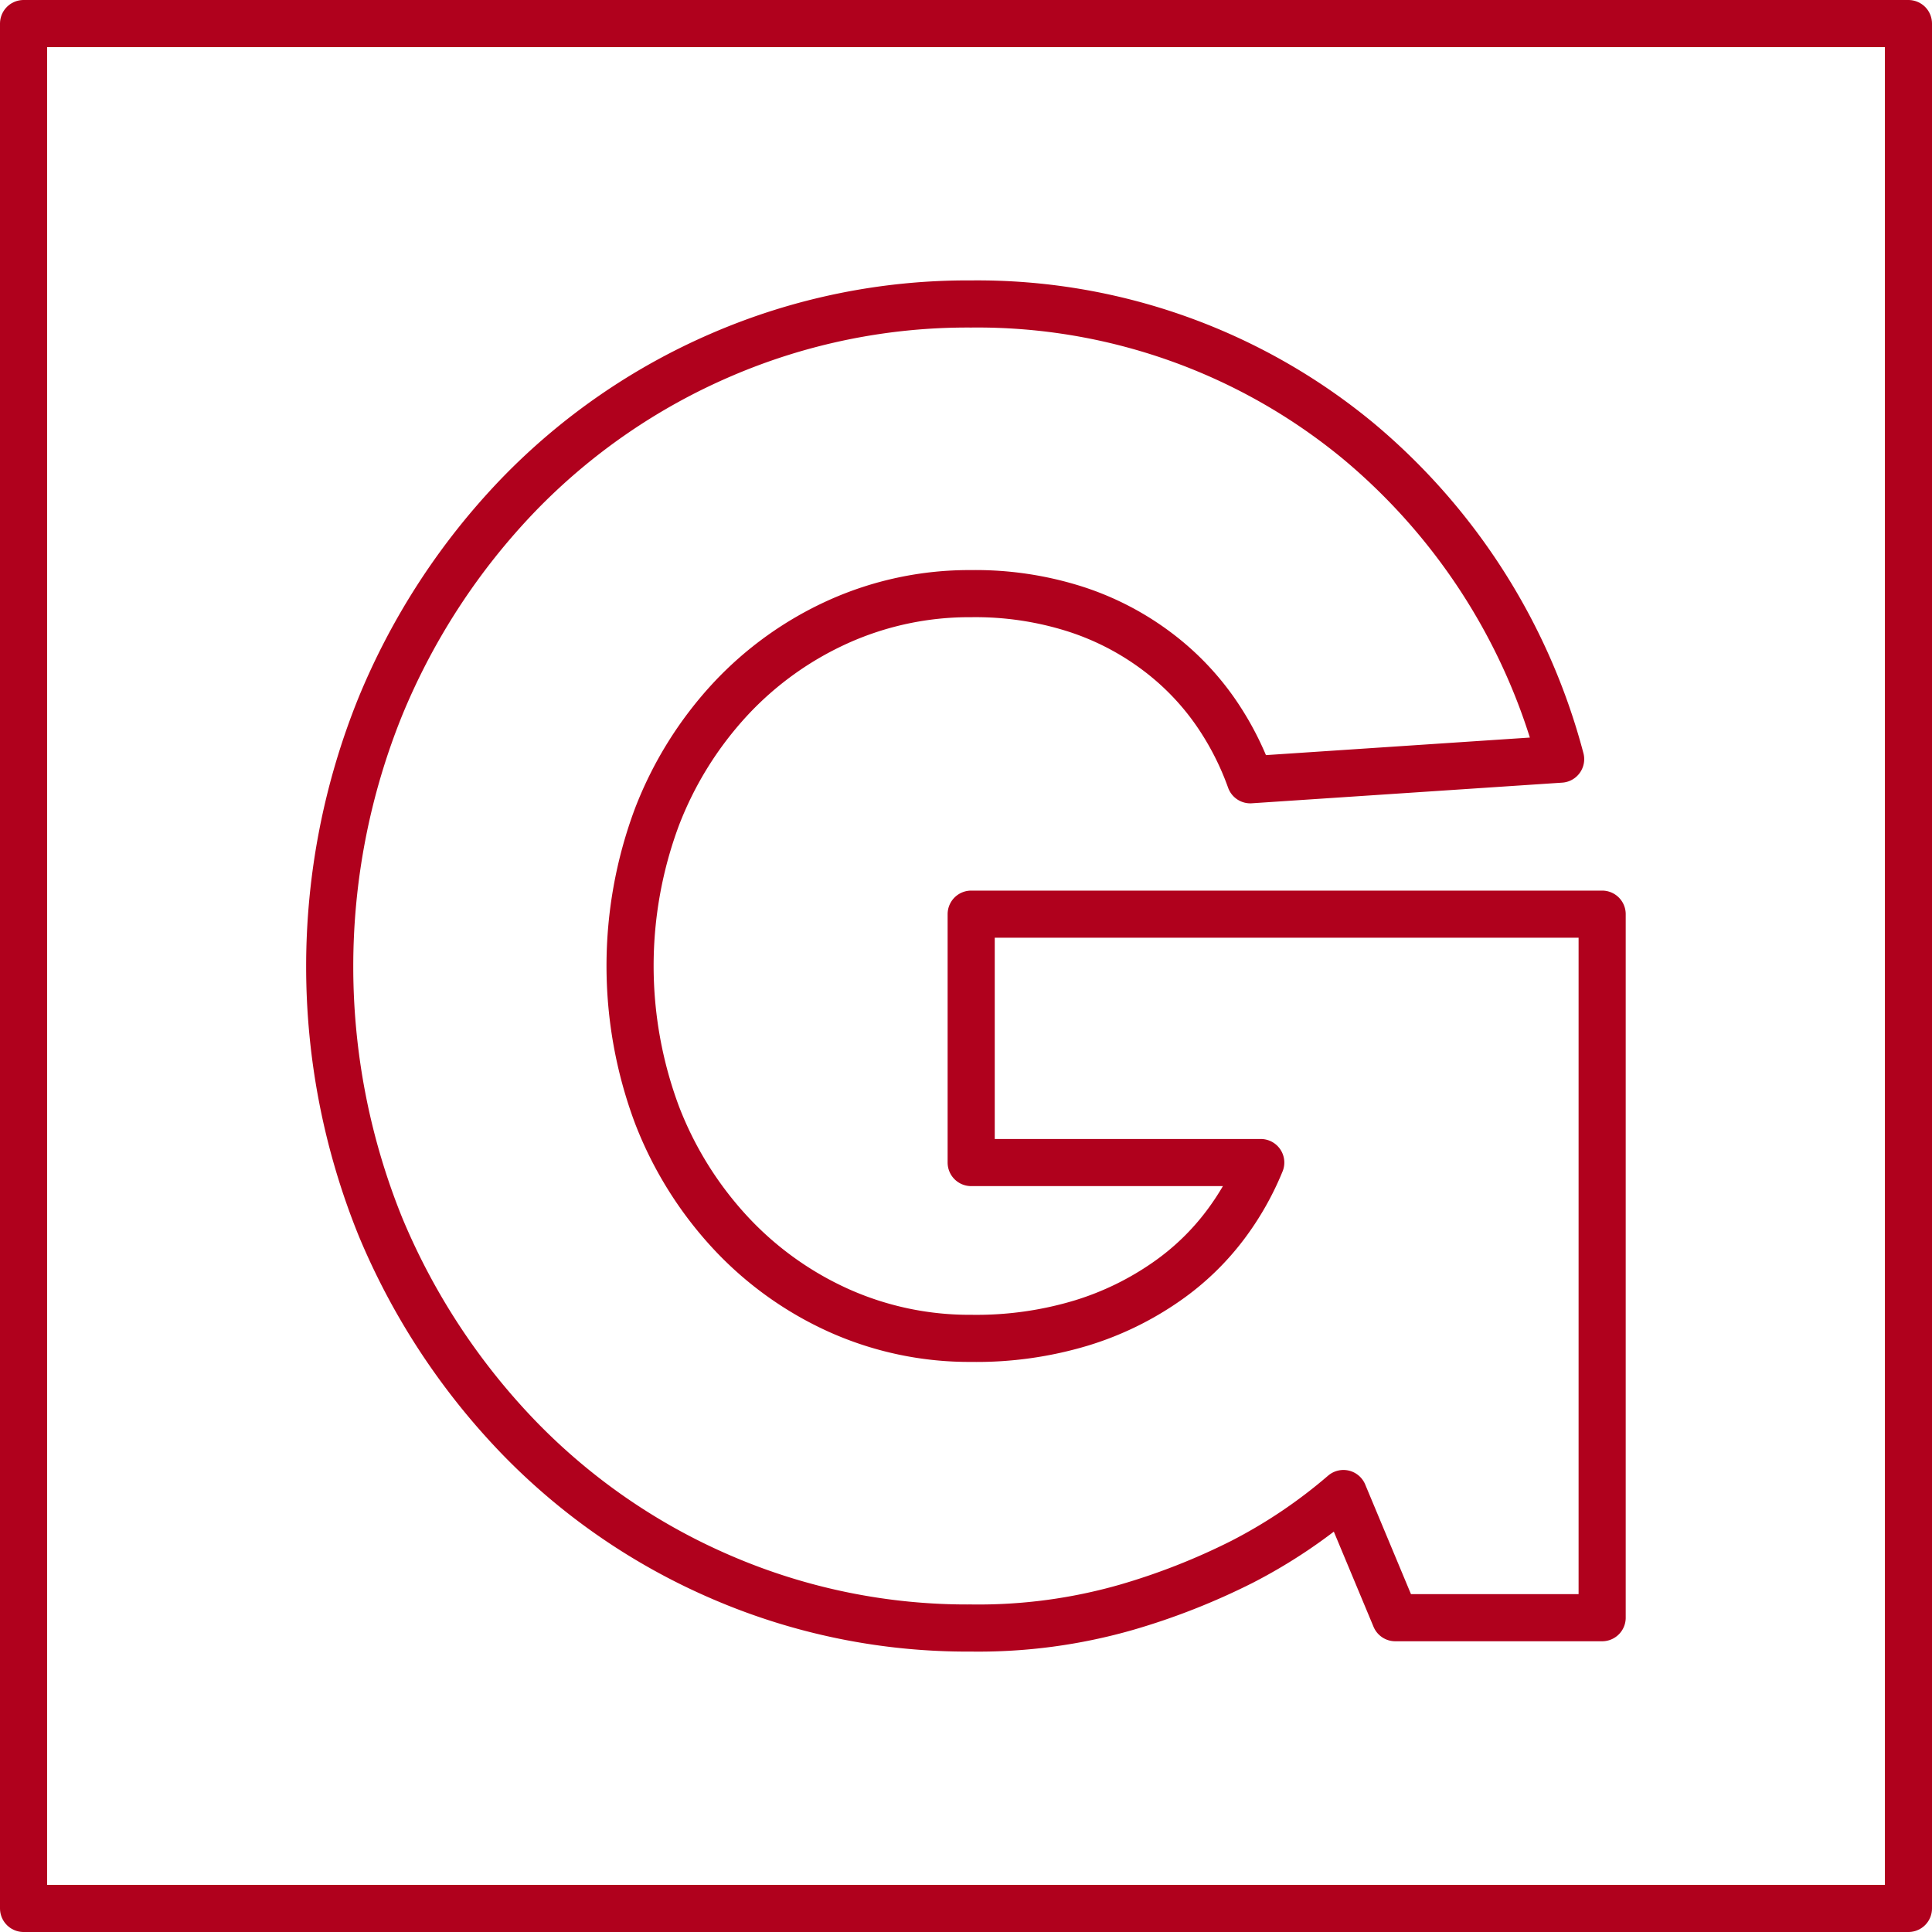
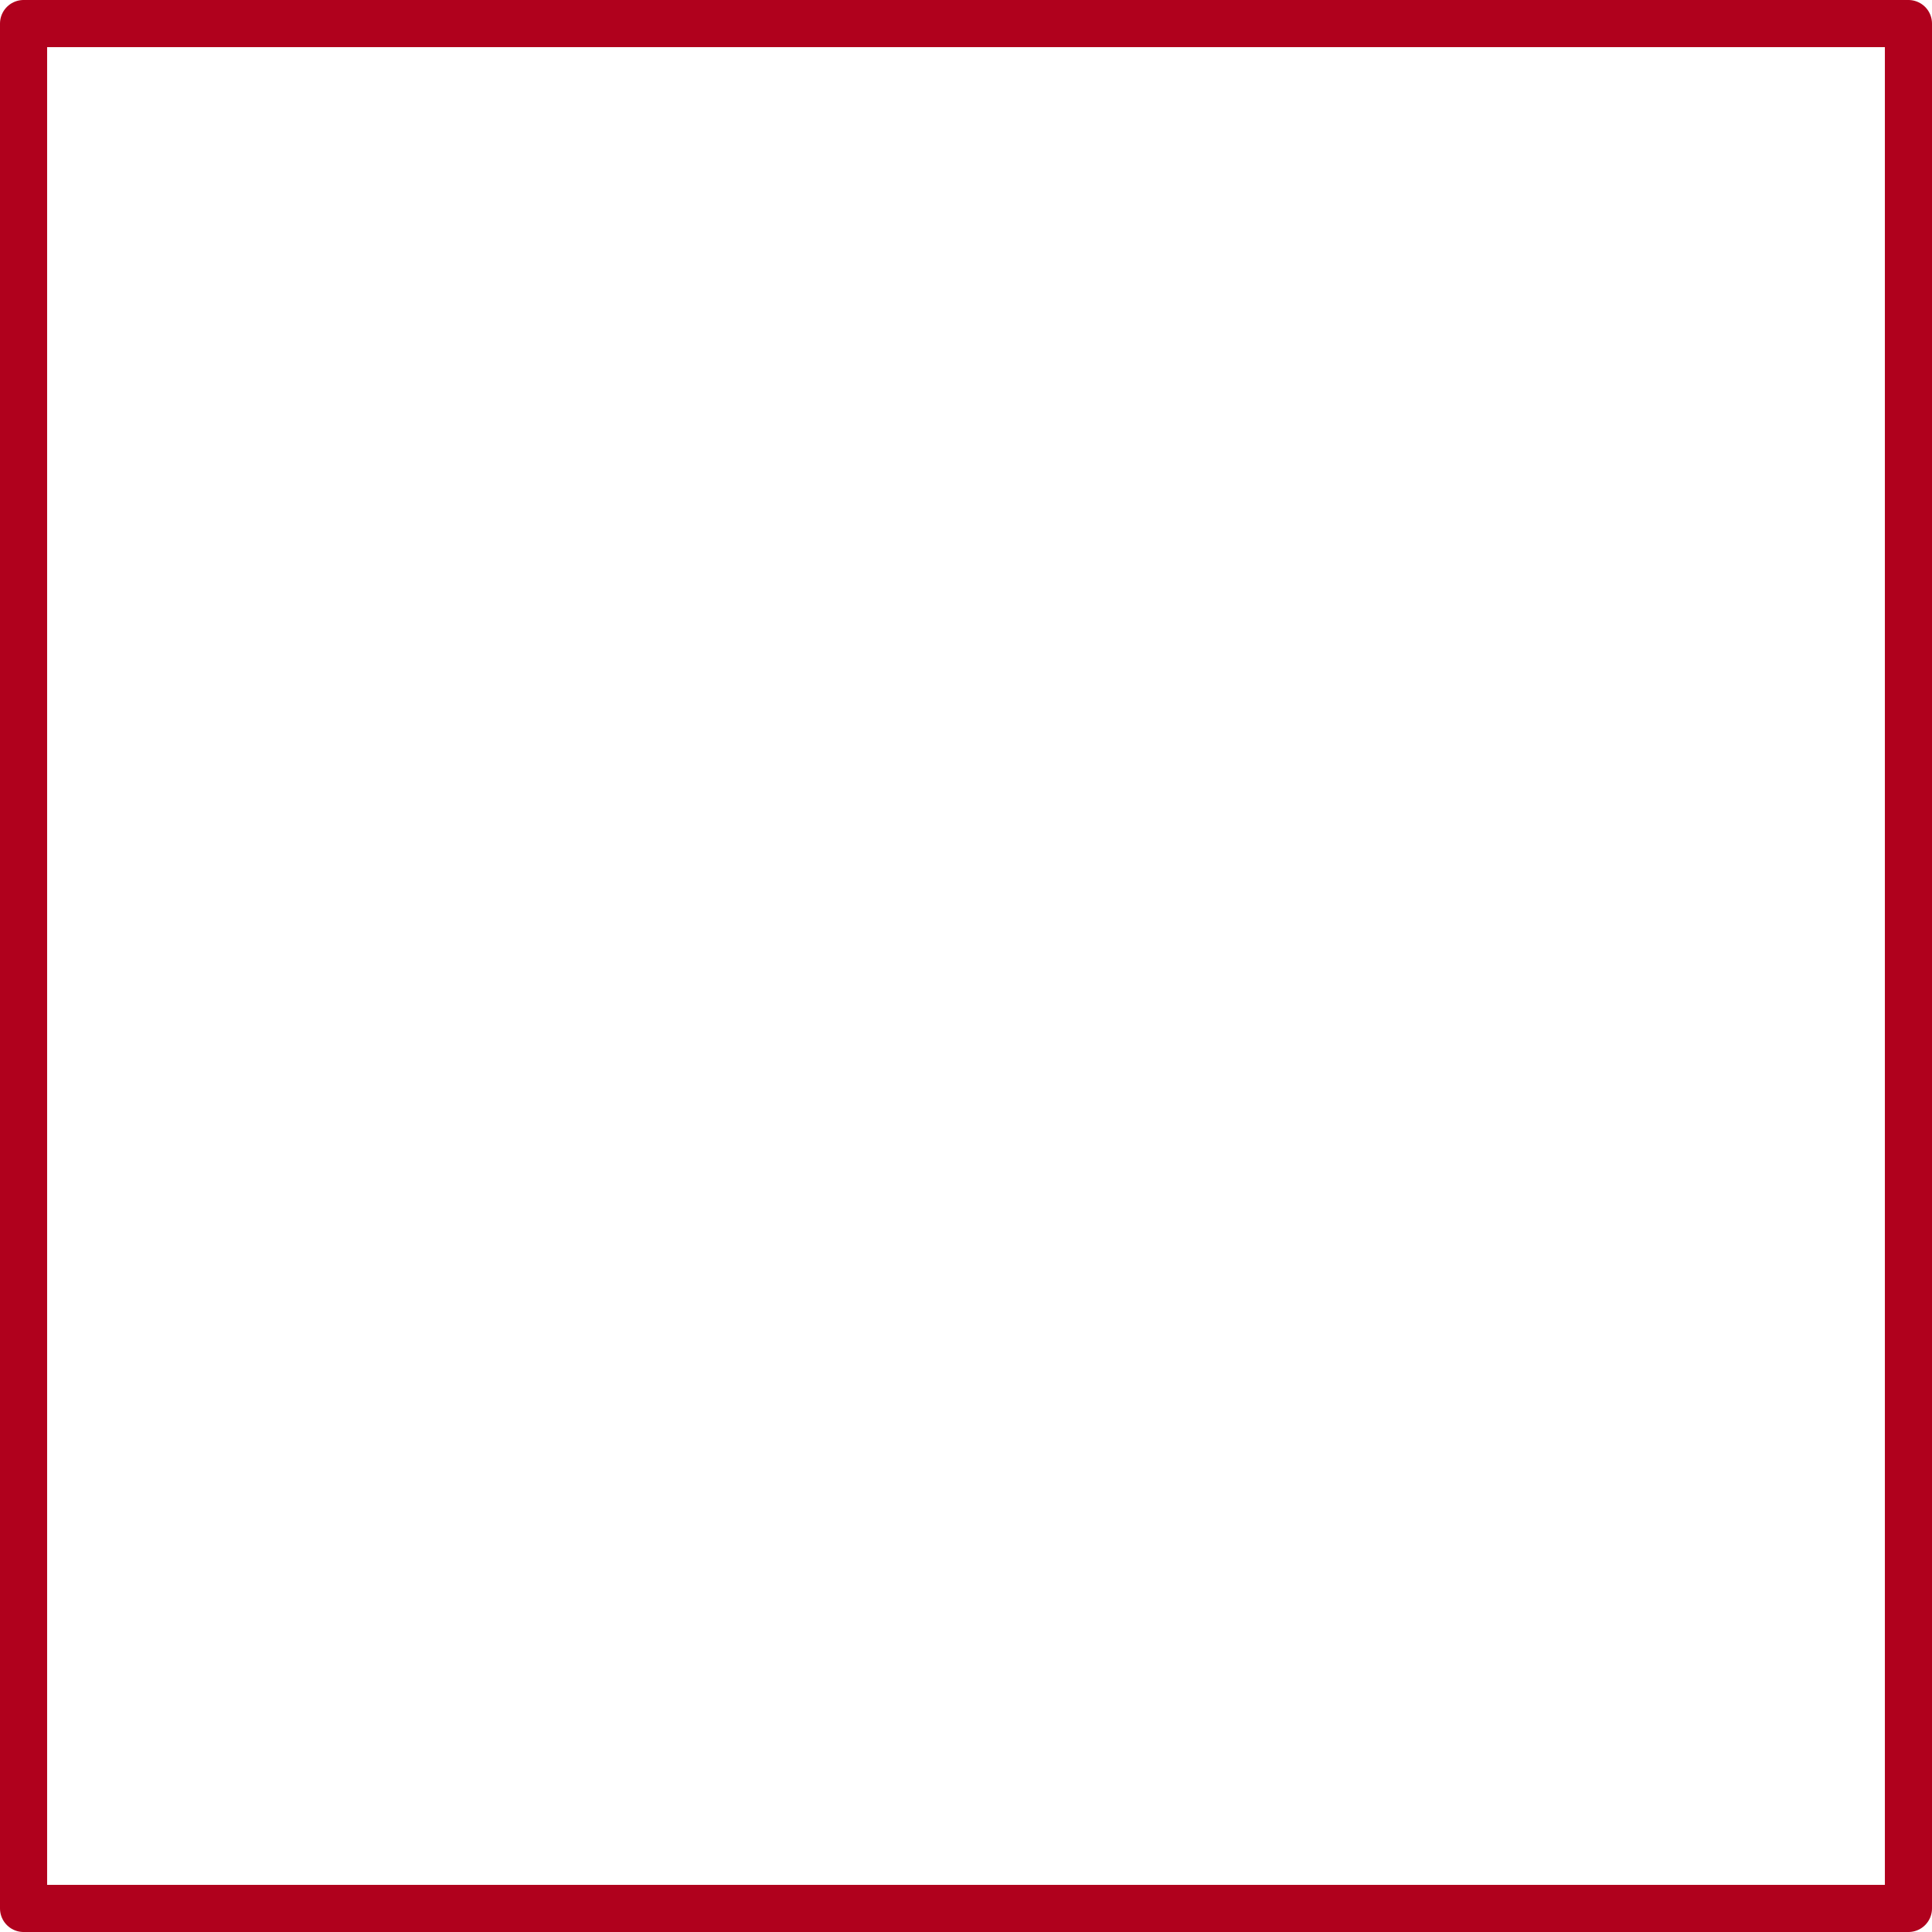
<svg xmlns="http://www.w3.org/2000/svg" width="41" height="41" viewBox="0 0 41 41">
  <g id="About" transform="translate(0.5 0.5)">
    <rect id="Rechteck_26" data-name="Rechteck 26" width="40" height="40" fill="none" stroke="#b0011d" stroke-linecap="round" stroke-linejoin="round" stroke-width="1" />
    <g id="Gruppe_35" data-name="Gruppe 35" transform="translate(-5 -215)">
-       <path id="Pfad_36" data-name="Pfad 36" d="M25.11,233.9H38.5V248.83H34.11l-1.1-2.635a11.011,11.011,0,0,1-2.151,1.449,14.286,14.286,0,0,1-2.458.966,11.388,11.388,0,0,1-3.294.439,13.156,13.156,0,0,1-5.291-1.075,13.294,13.294,0,0,1-4.324-2.986,14.411,14.411,0,0,1-2.919-4.456,14.7,14.7,0,0,1,0-11.042,14.35,14.35,0,0,1,2.919-4.478,13.309,13.309,0,0,1,4.324-2.986,13.173,13.173,0,0,1,5.291-1.075,12.687,12.687,0,0,1,8.232,2.919,13.166,13.166,0,0,1,4.28,6.74l-6.586.438a6.183,6.183,0,0,0-.745-1.448,5.6,5.6,0,0,0-1.23-1.273,5.874,5.874,0,0,0-1.734-.9,6.969,6.969,0,0,0-2.217-.329,6.766,6.766,0,0,0-2.809.592A7.144,7.144,0,0,0,20,229.336a7.777,7.777,0,0,0-1.558,2.5,9.035,9.035,0,0,0,0,6.322,7.777,7.777,0,0,0,1.558,2.5A7.144,7.144,0,0,0,22.3,242.31a6.766,6.766,0,0,0,2.809.592,7.7,7.7,0,0,0,2.349-.329,6.433,6.433,0,0,0,1.8-.878,5.467,5.467,0,0,0,1.251-1.207,5.947,5.947,0,0,0,.746-1.317H25.11Z" fill="none" stroke="#b0011d" stroke-linecap="round" stroke-linejoin="round" stroke-width="1" />
-     </g>
+       </g>
  </g>
</svg>